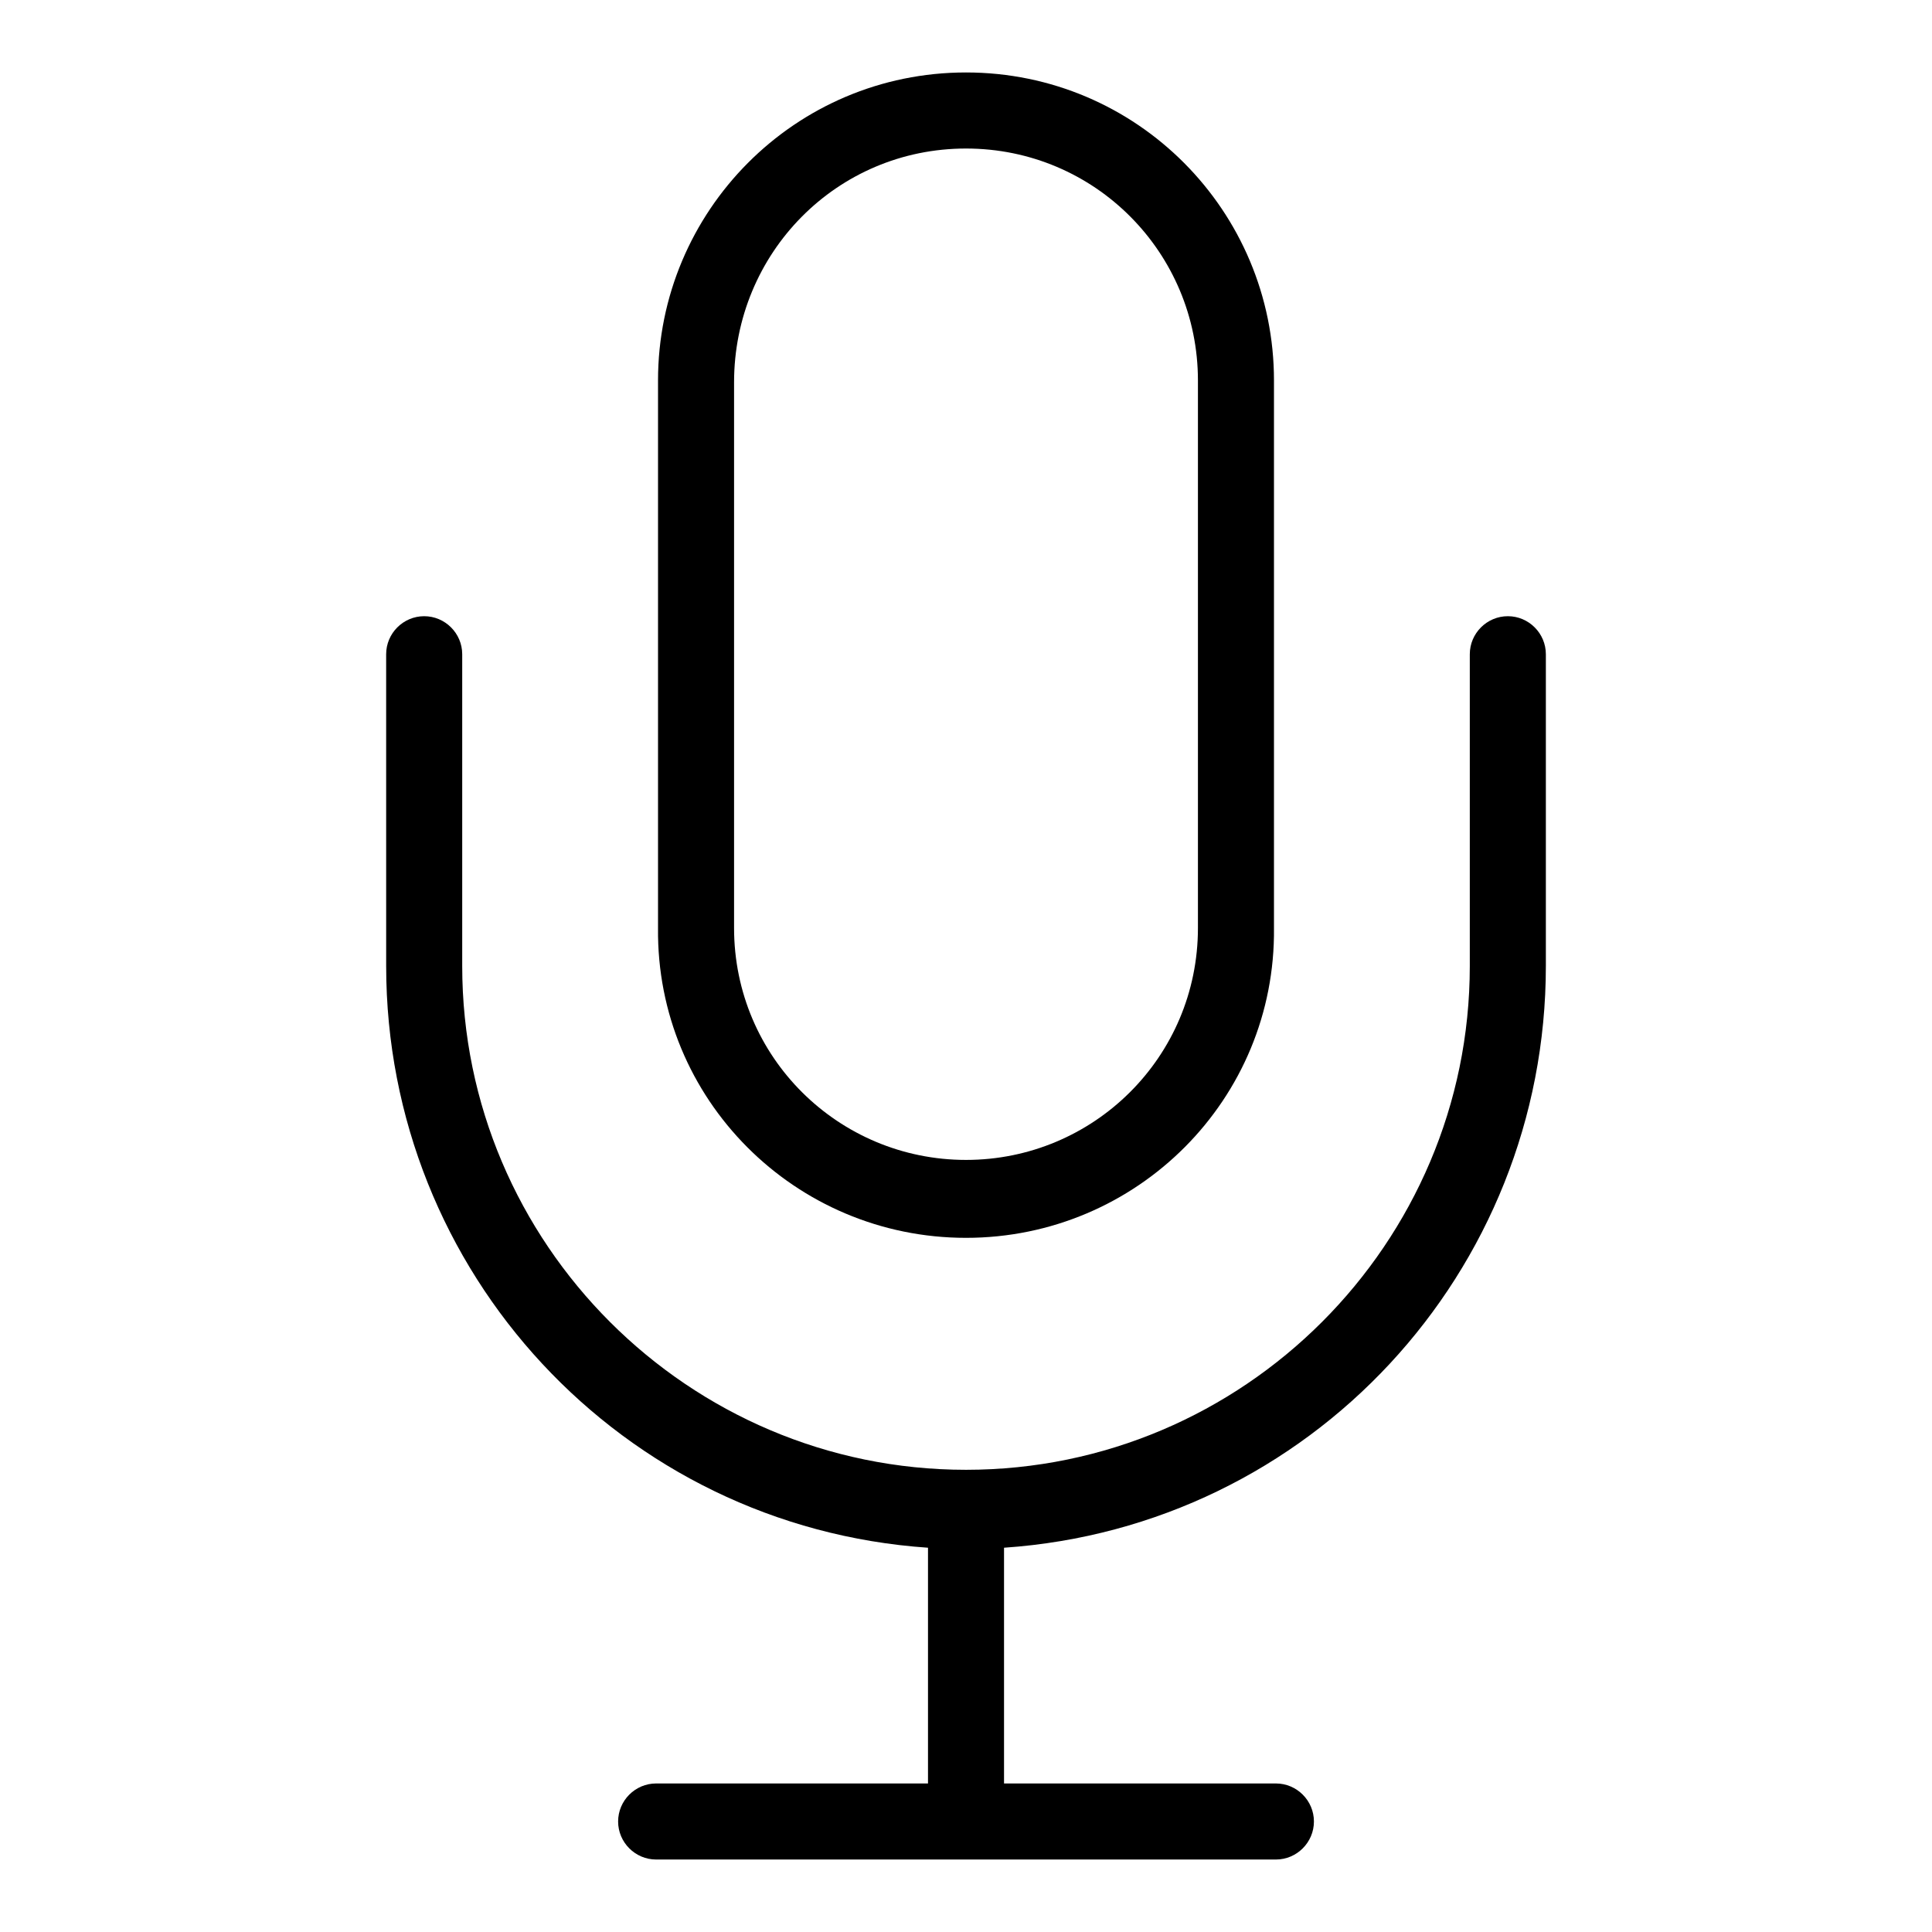
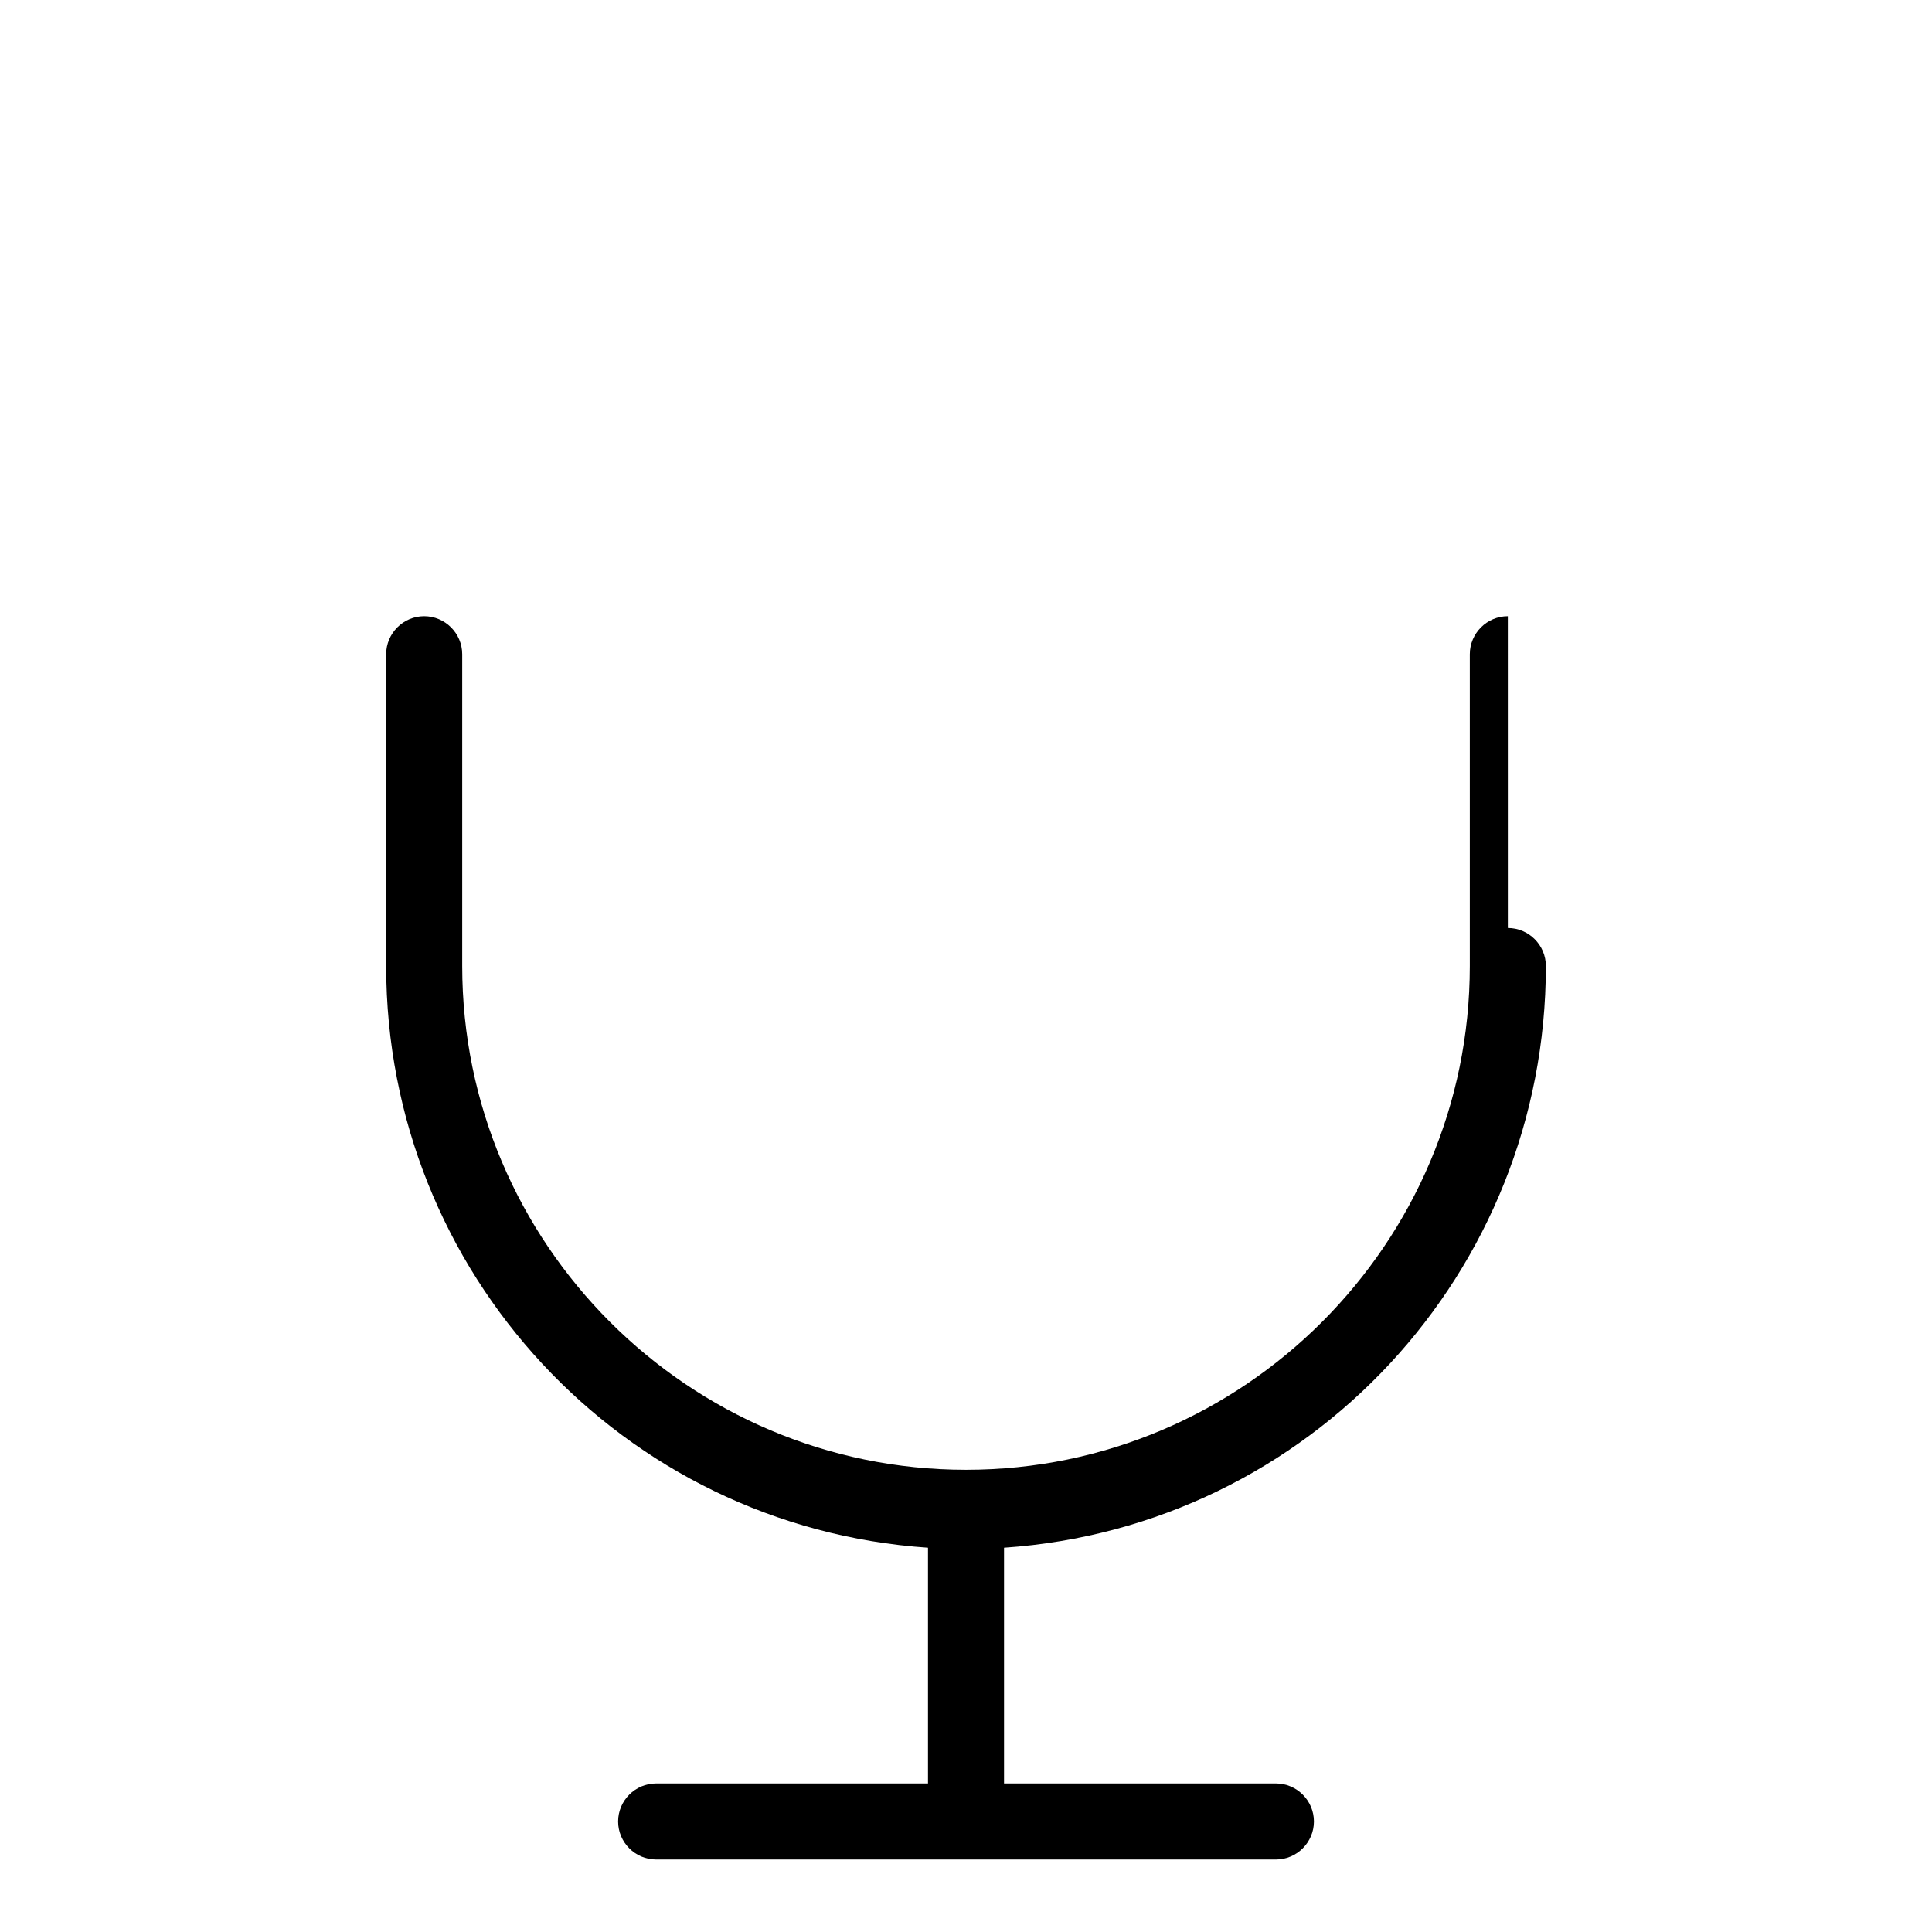
<svg xmlns="http://www.w3.org/2000/svg" fill="#000000" width="800px" height="800px" version="1.1" viewBox="144 144 512 512">
  <g>
-     <path d="m400 472.04c45.344 0 82.121-36.777 81.617-82.121v-145.1c0-44.84-36.277-81.617-81.617-81.617-45.344 0-81.617 36.777-81.617 81.617v145.1c-0.504 45.344 36.273 82.121 81.617 82.121zm-61.465-226.71c0-34.258 27.203-61.969 61.465-61.969 34.258 0 61.465 27.711 61.465 61.465v145.1c0 34.258-27.711 61.465-61.465 61.465-33.758 0-61.465-27.207-61.465-61.465z" />
-     <path d="m543.59 307.3c-5.543 0-10.078 4.535-10.078 10.078v82.625c0 73.555-59.953 133.51-133.51 133.51-73.559 0-133.51-59.953-133.51-133.51v-82.625c0-5.543-4.535-10.078-10.078-10.078-5.543 0-10.078 4.535-10.078 10.078l0.004 82.625c0 81.113 62.473 148.62 143.59 154.16v62.473h-72.043c-5.543 0-10.078 4.535-10.078 10.078 0 5.543 4.535 10.078 10.078 10.078h164.24c5.543 0 10.078-4.535 10.078-10.078 0-5.543-4.535-10.078-10.078-10.078h-72.047v-62.473c81.113-5.543 143.59-73.051 143.59-154.16v-82.625c0-5.543-4.535-10.078-10.074-10.078z" />
+     <path d="m543.59 307.3c-5.543 0-10.078 4.535-10.078 10.078v82.625c0 73.555-59.953 133.51-133.51 133.51-73.559 0-133.51-59.953-133.51-133.51v-82.625c0-5.543-4.535-10.078-10.078-10.078-5.543 0-10.078 4.535-10.078 10.078l0.004 82.625c0 81.113 62.473 148.62 143.59 154.16v62.473h-72.043c-5.543 0-10.078 4.535-10.078 10.078 0 5.543 4.535 10.078 10.078 10.078h164.24c5.543 0 10.078-4.535 10.078-10.078 0-5.543-4.535-10.078-10.078-10.078h-72.047v-62.473c81.113-5.543 143.59-73.051 143.59-154.16c0-5.543-4.535-10.078-10.074-10.078z" />
  </g>
</svg>